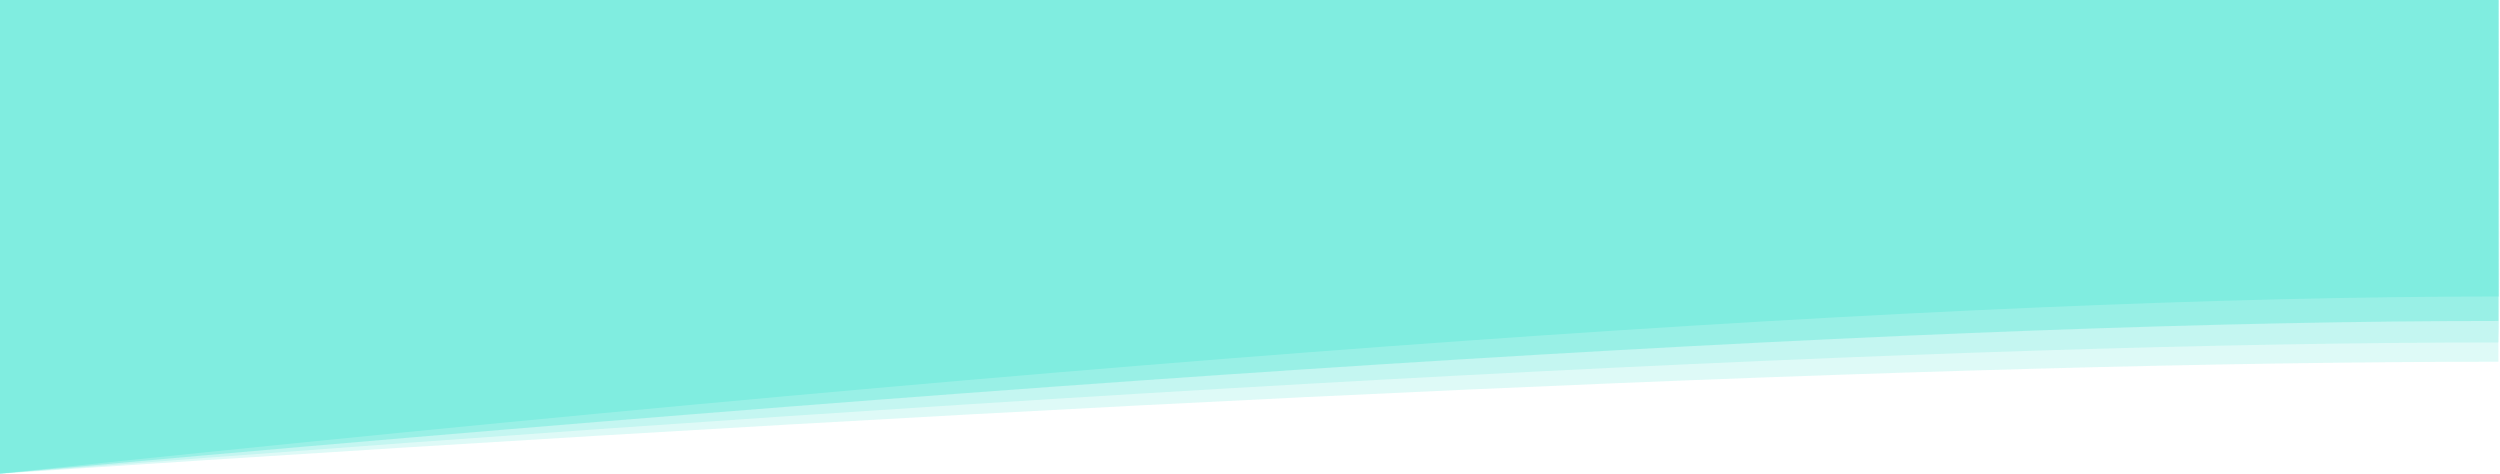
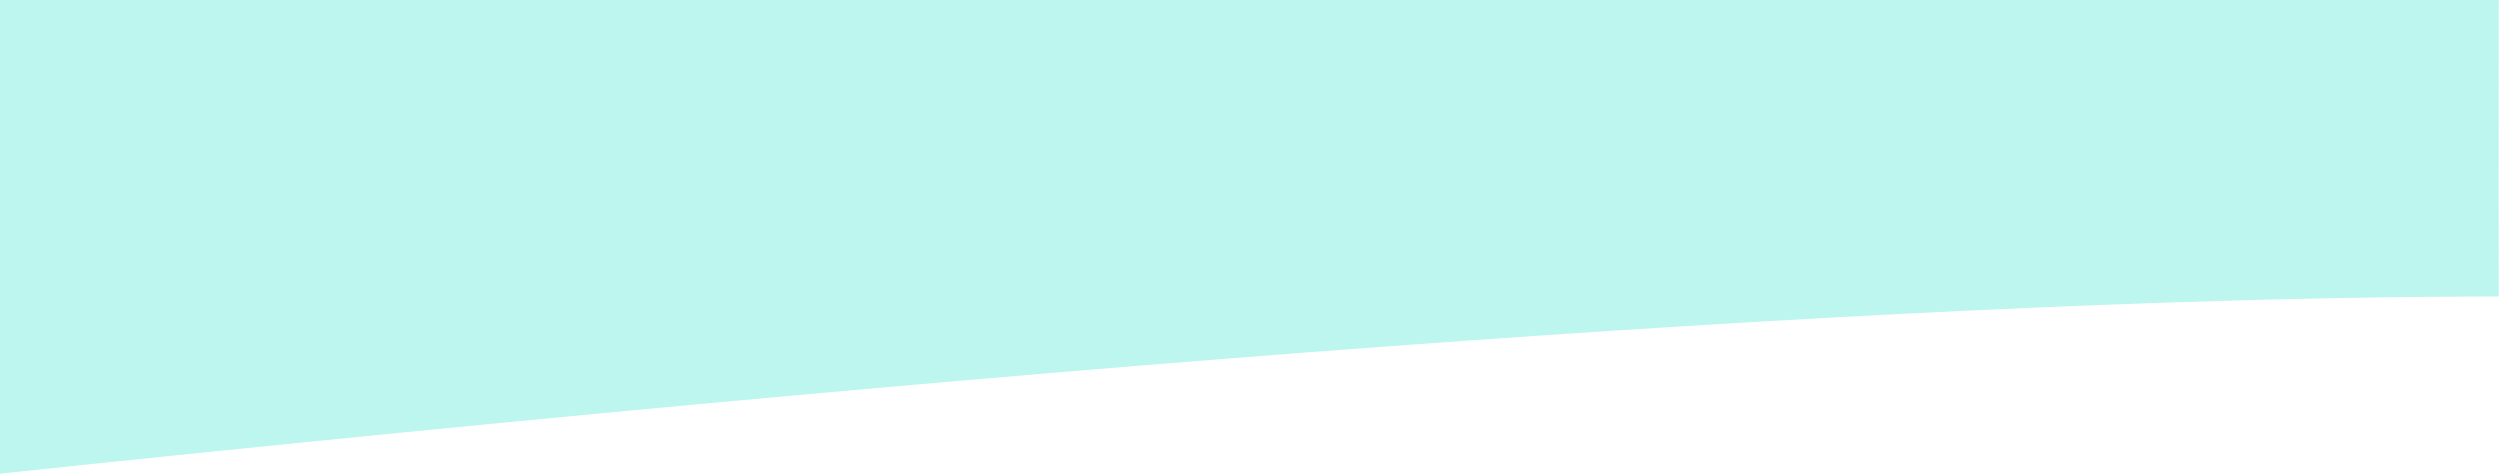
<svg xmlns="http://www.w3.org/2000/svg" width="1441px" height="273px" viewBox="0 0 1441 273" version="1.1">
  <title>Group 3 Copy 21</title>
  <g id="Page-1" stroke="none" stroke-width="1" fill="none" fill-rule="evenodd">
    <g id="Group-3-Copy-21" transform="translate(-0, 0)" fill="#5CE9D7">
      <path d="M1.8189894e-12,0 L1440.311,0 C1440.169,94.415 1440.169,151.385 1440.311,170.91 C1125.727,170.91 645.624,204.94 1.8189894e-12,273 L1.8189894e-12,0 Z" id="Rectangle-Copy" fill-opacity="0.4" />
-       <path d="M1.8189894e-12,0 L1440.097,0 C1440.097,91 1440.097,152.667 1440.097,185 C1125.56,185 645.527,214.333 1.8189894e-12,273 L1.8189894e-12,0 Z" id="Rectangle-Copy-4" fill-opacity="0.4" />
-       <path d="M1.8189894e-12,0 L1440.097,0 C1440.907,113.94 1440.907,179.733 1440.097,197.379 C1125.56,197.379 645.527,222.586 1.8189894e-12,273 L1.8189894e-12,0 Z" id="Rectangle-Copy-5" fill-opacity="0.2" />
-       <path d="M1.8189894e-12,0 L1440.097,0 C1440.097,101.695 1440.097,171.195 1440.097,208.5 C1125.56,208.5 645.527,230 1.8189894e-12,273 L1.8189894e-12,0 Z" id="Rectangle-Copy-6" fill-opacity="0.2" />
    </g>
  </g>
</svg>